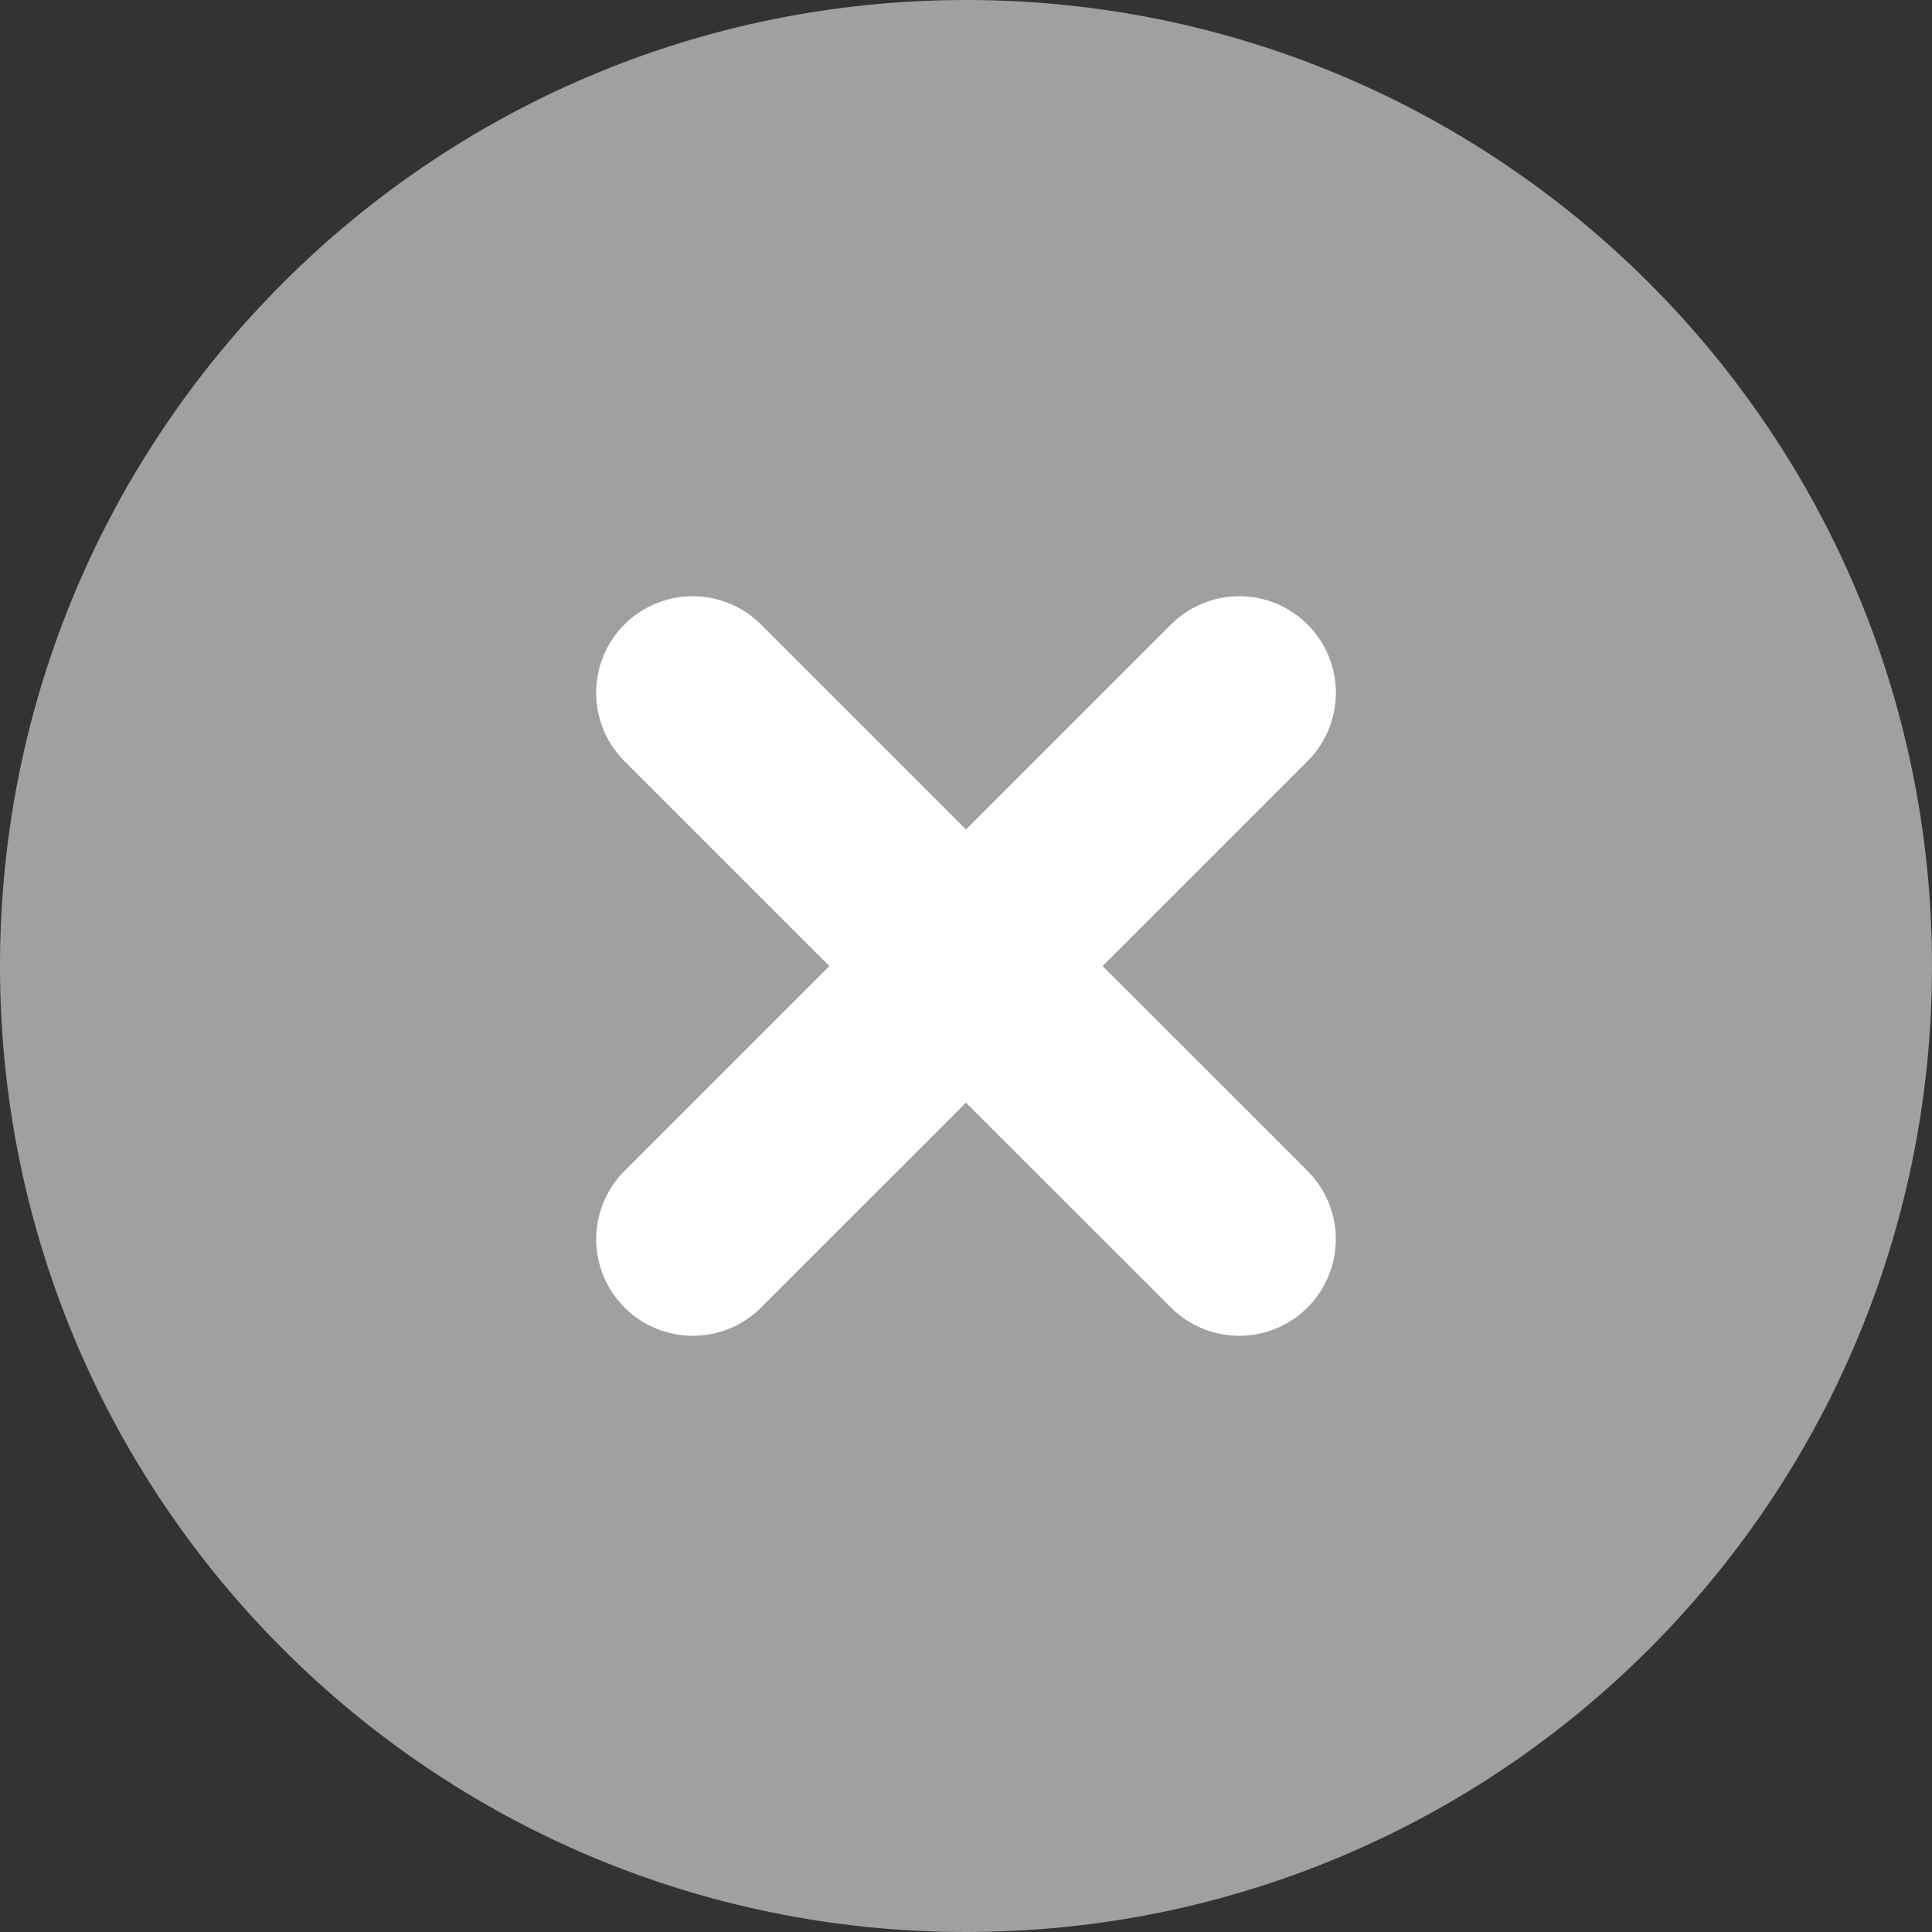
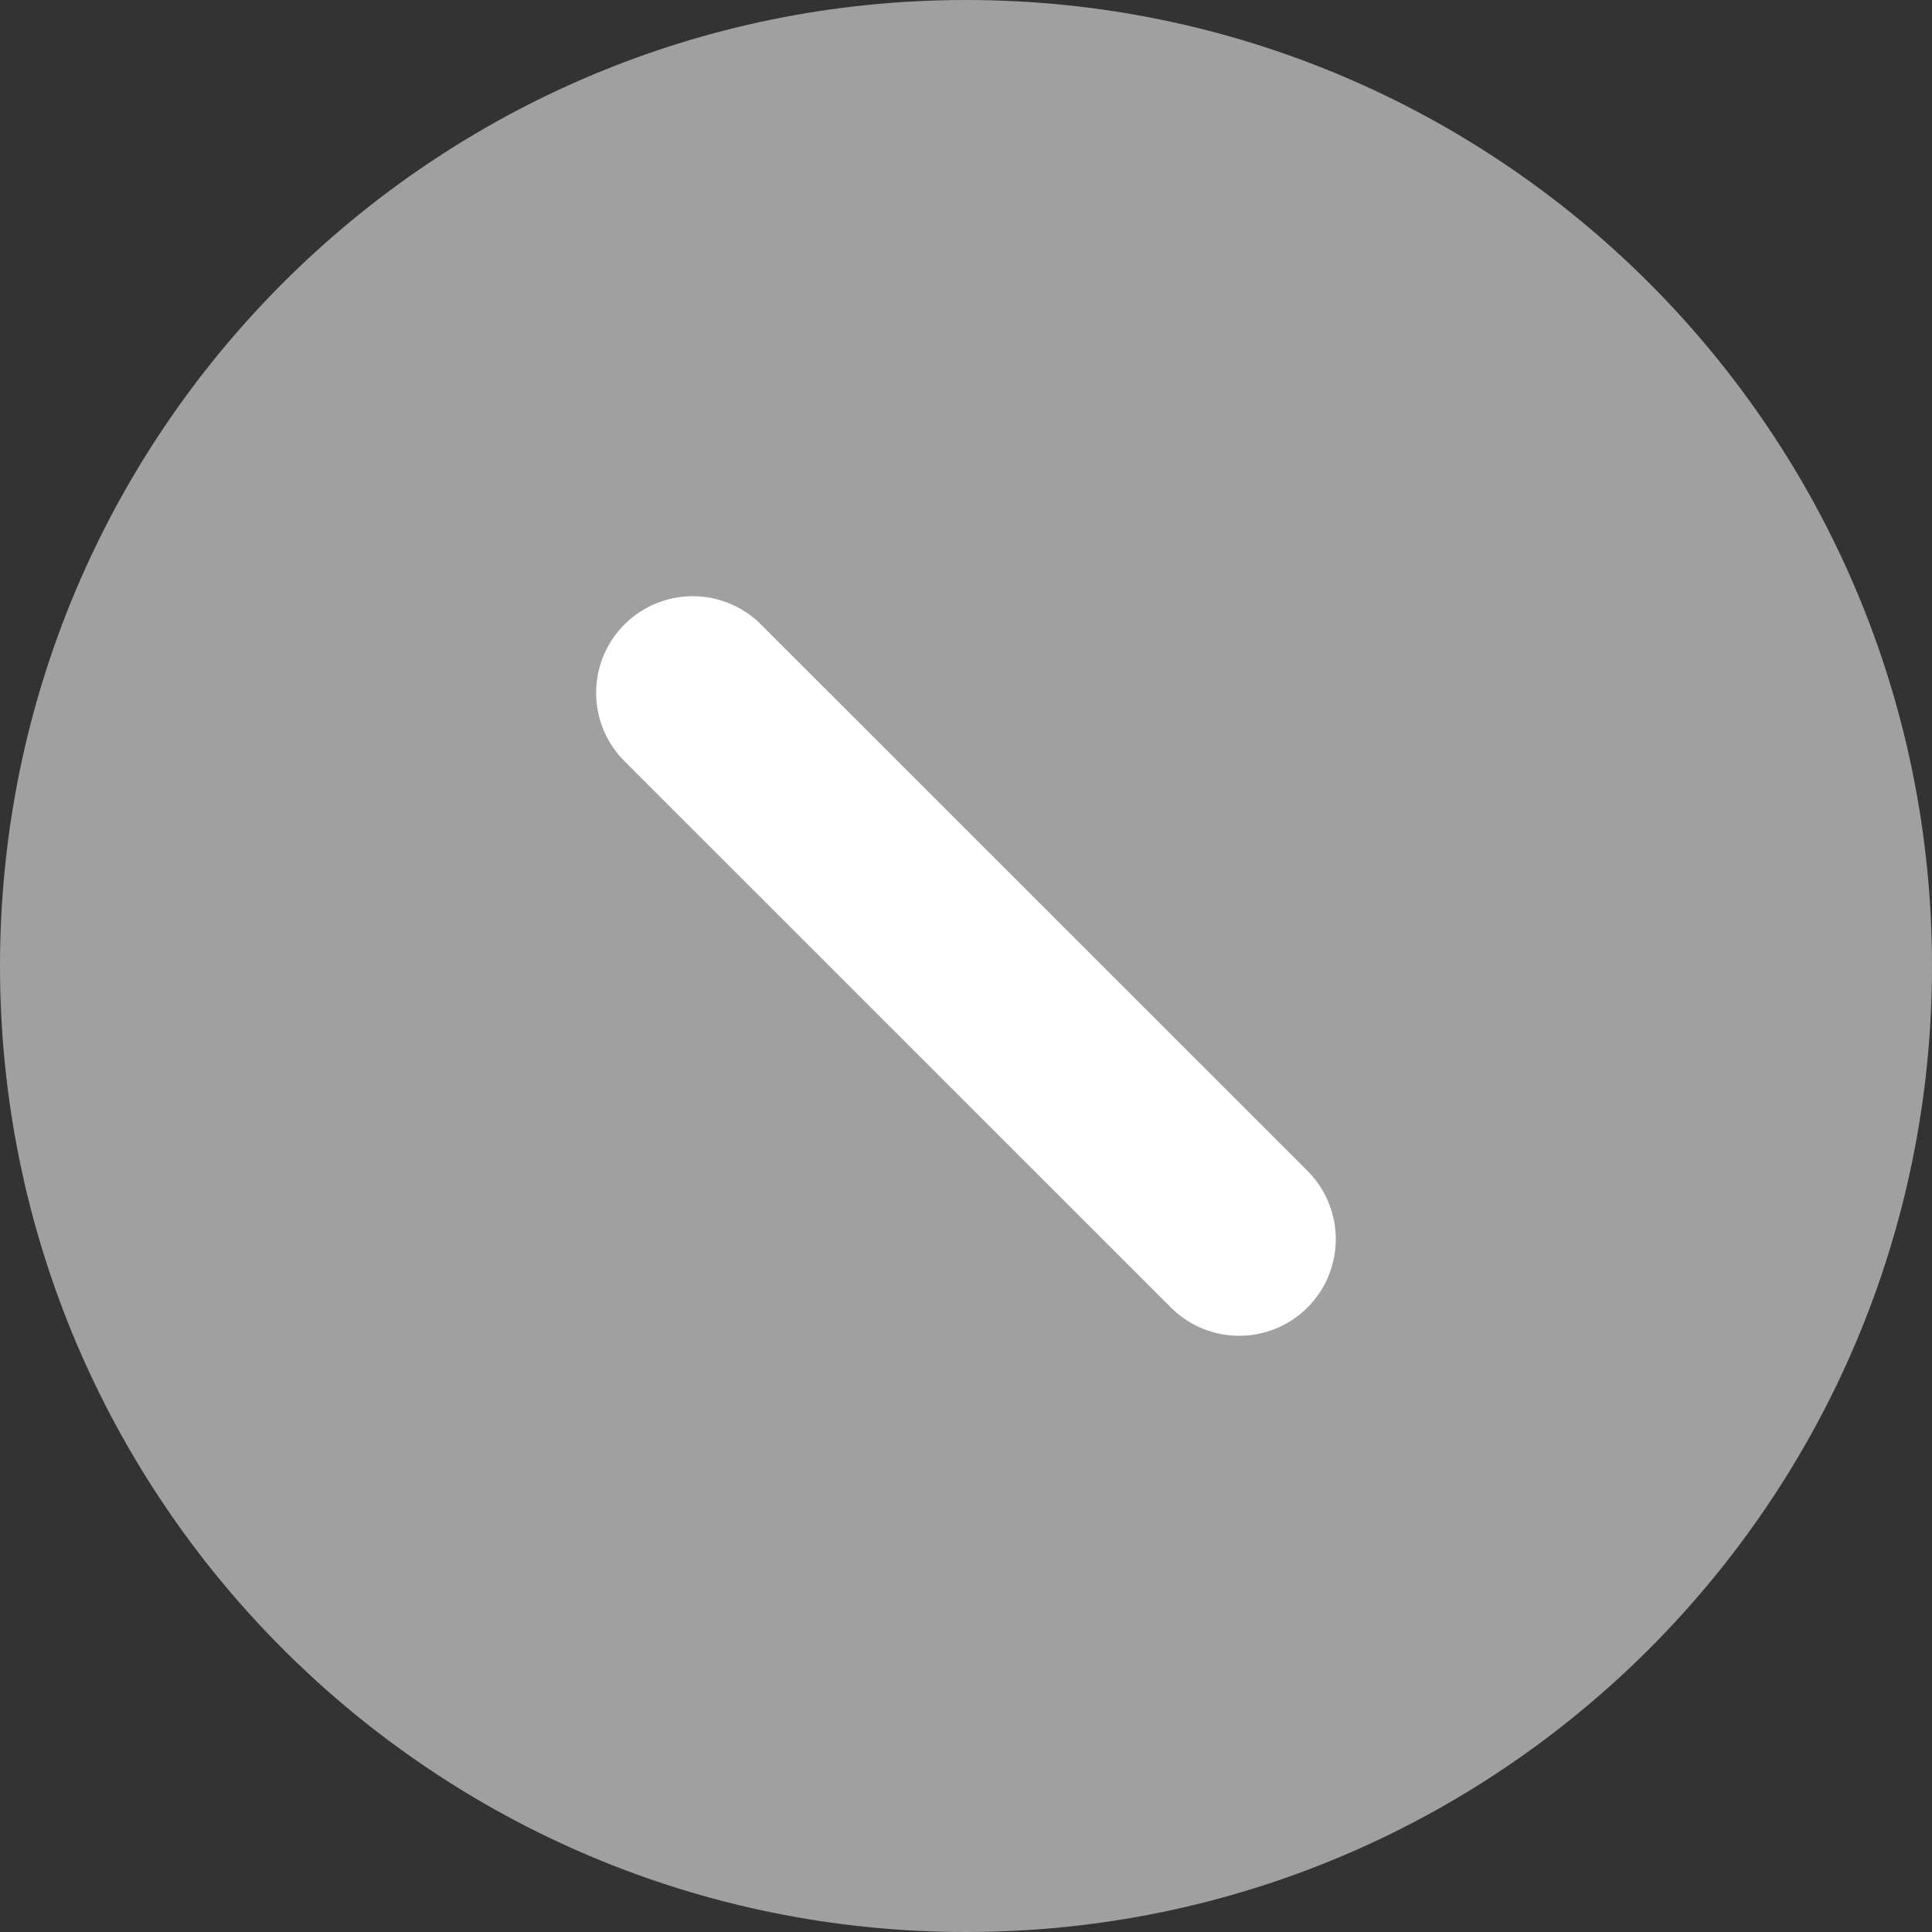
<svg xmlns="http://www.w3.org/2000/svg" width="20" height="20" viewBox="0 0 20 20" fill="none">
  <rect x="0" y="0" width="20" height="20" fill="#333333" stroke="none" />
  <path d="M10 20C15.523 20 20 15.523 20 10C20 4.477 15.523 0 10 0C4.477 0 0 4.477 0 10C0 15.523 4.477 20 10 20Z" fill="#A0A0A0" />
-   <path d="M12.829 7.172L7.172 12.828" stroke="white" stroke-width="2" stroke-linecap="round" stroke-linejoin="round" />
  <path d="M7.171 7.172L12.828 12.828" stroke="white" stroke-width="2" stroke-linecap="round" stroke-linejoin="round" />
</svg>